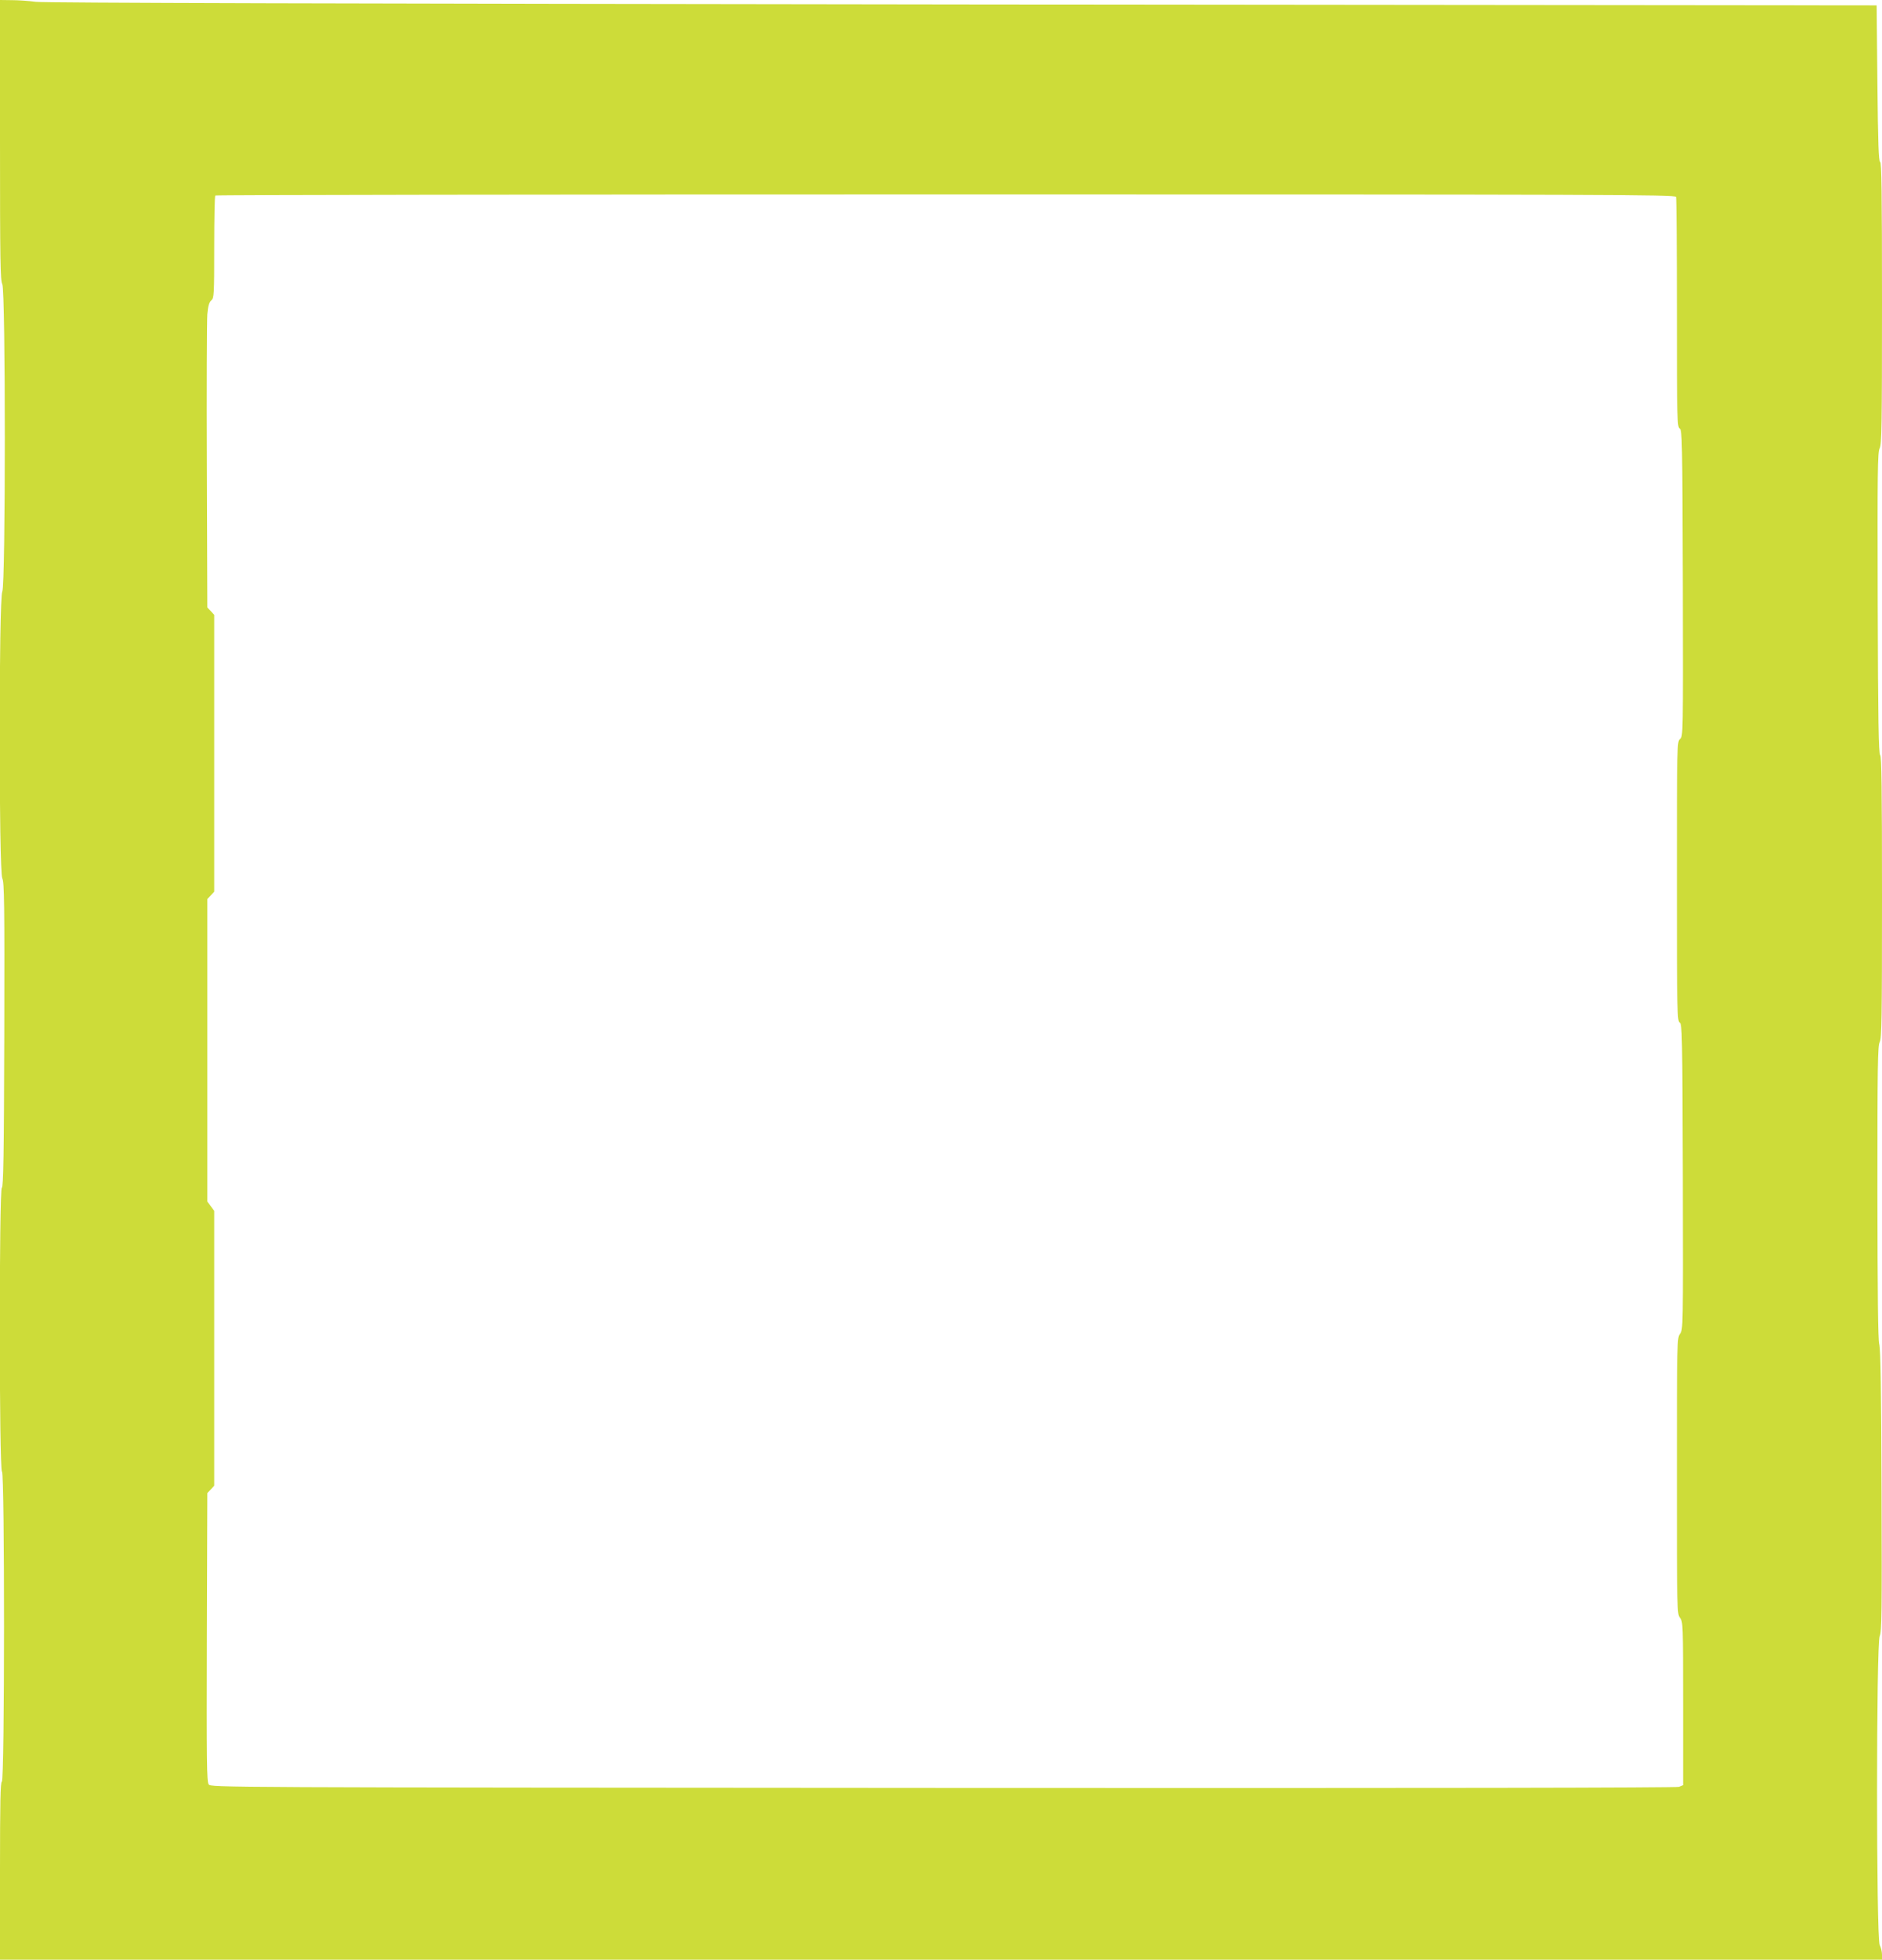
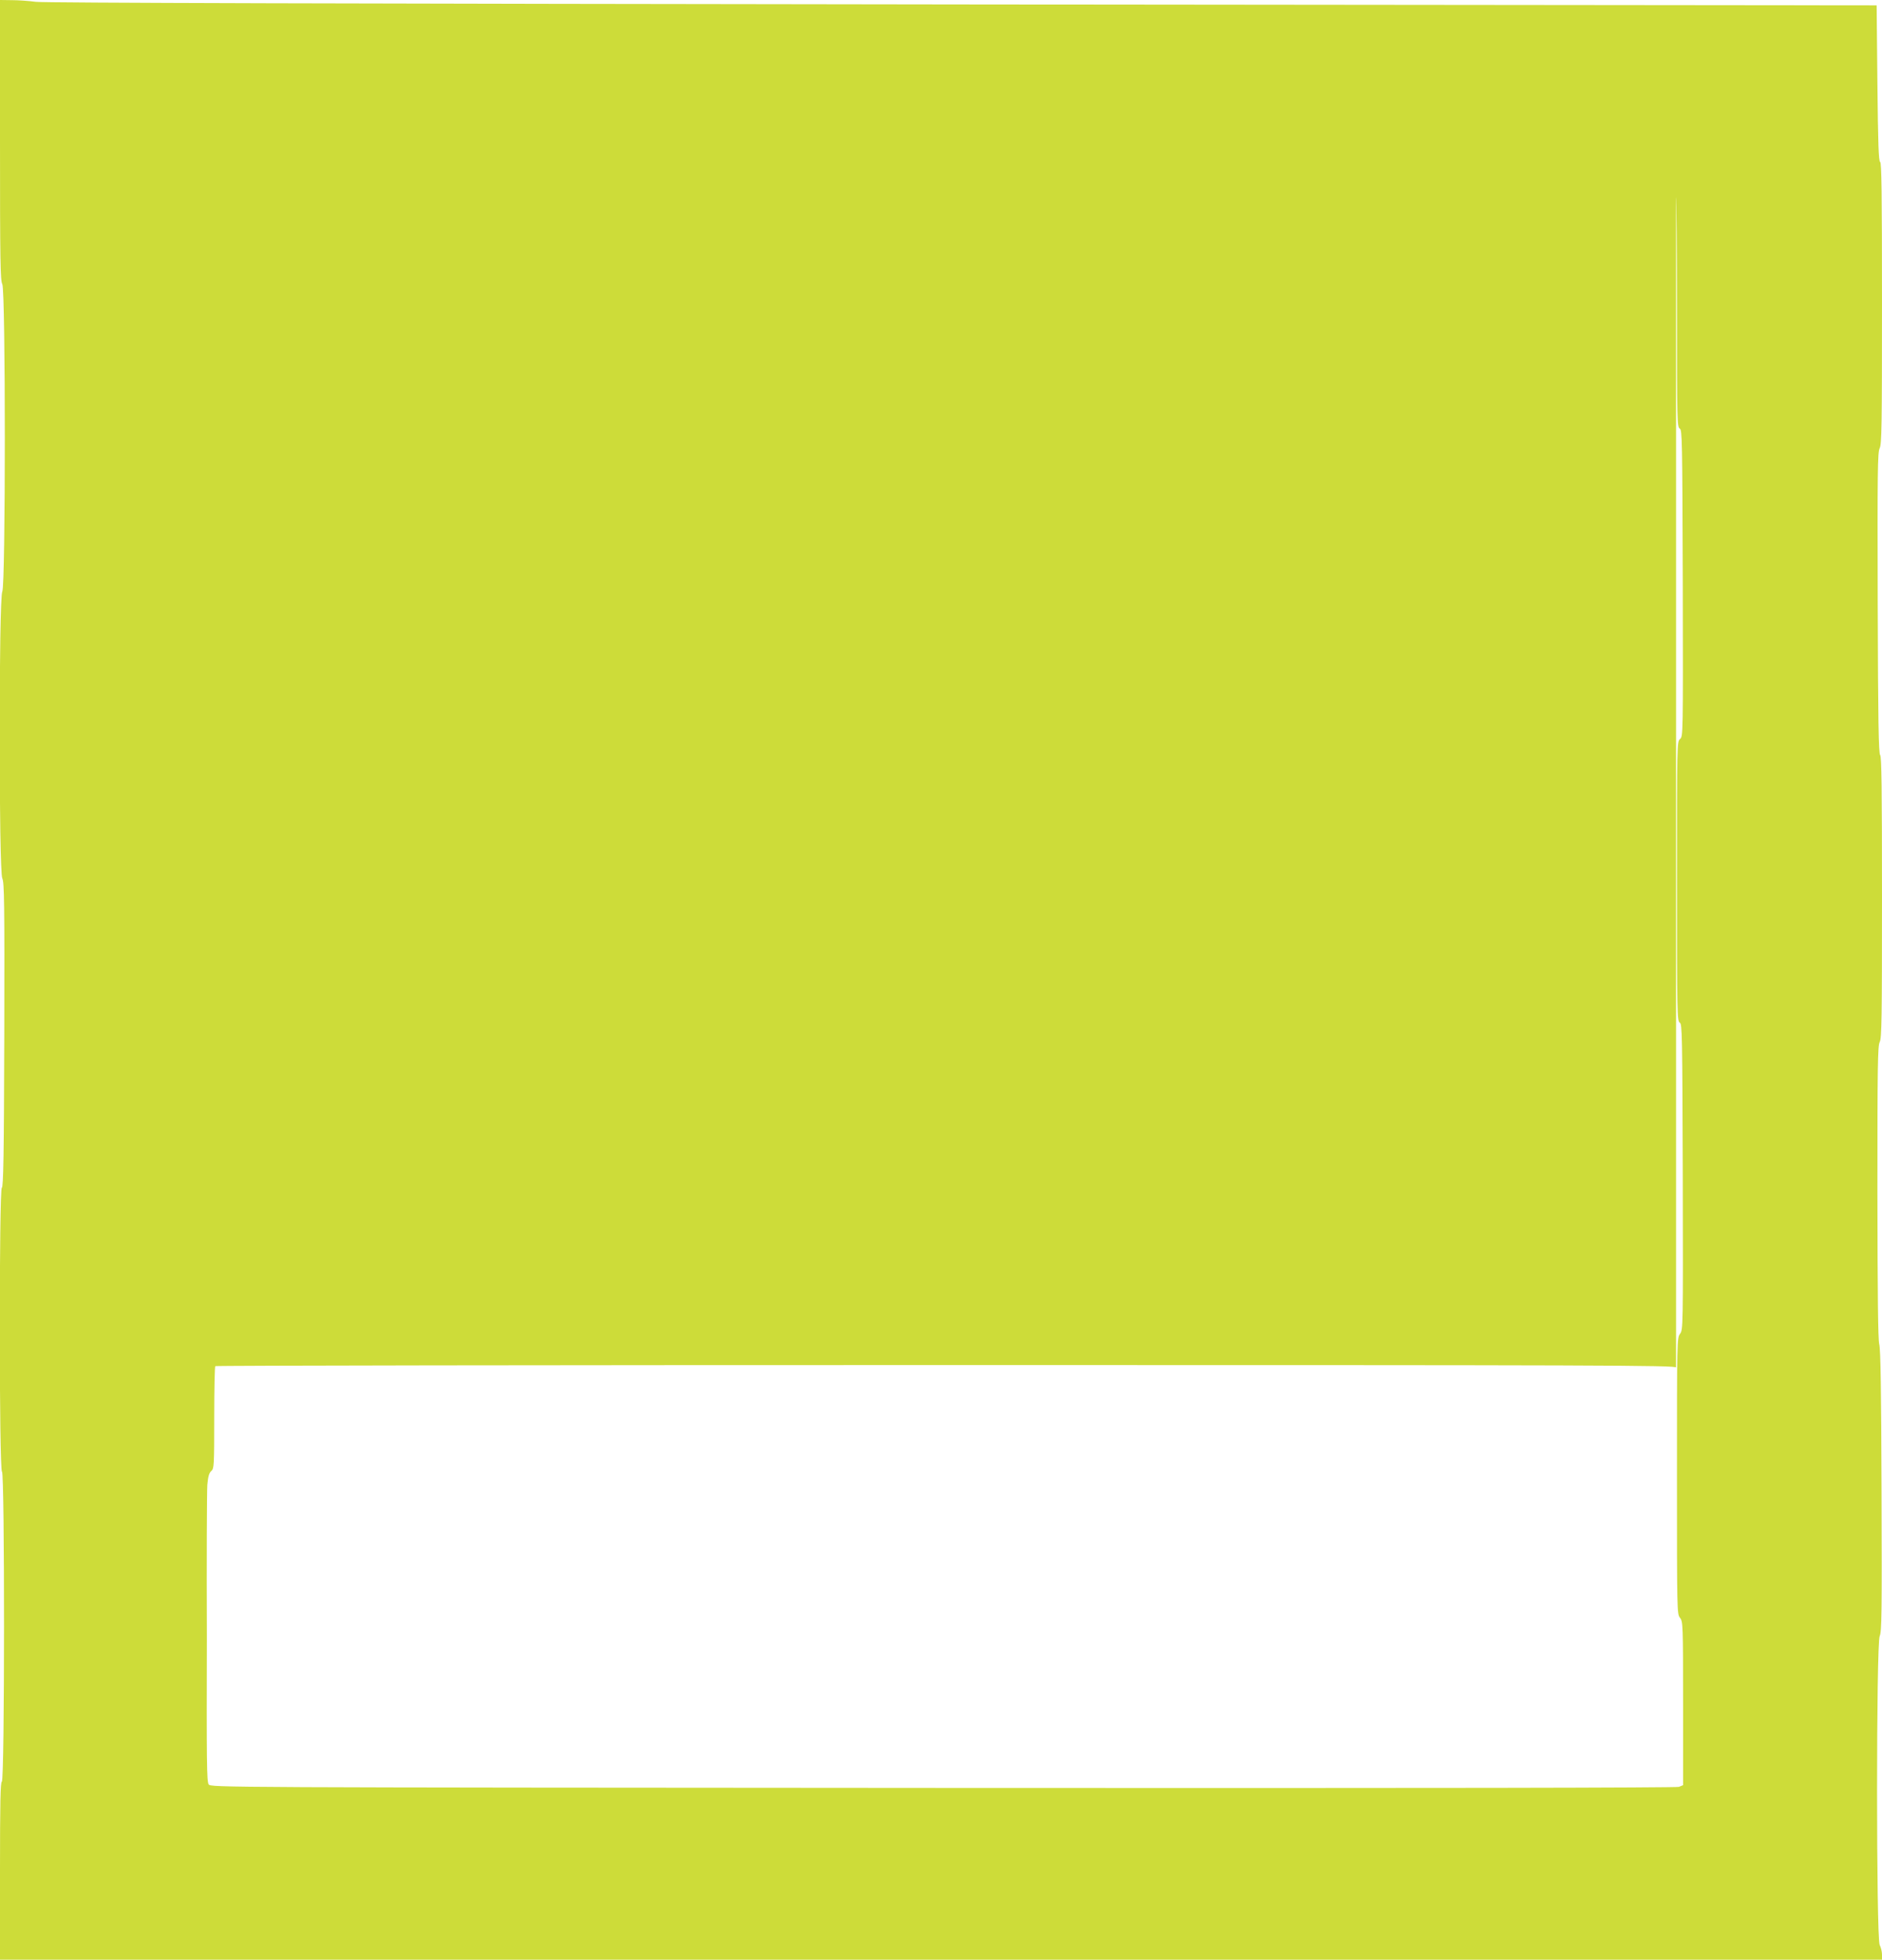
<svg xmlns="http://www.w3.org/2000/svg" version="1.0" width="1230pt" height="1280pt" viewBox="0 0 1230 1280" preserveAspectRatio="xMidYMid meet">
  <g transform="translate(0,1280) scale(0.1,-0.1)" fill="#cddc39" stroke="none">
-     <path d="M0 11886 c0 -791 2 -918 15 -942 22 -44 22 -1964 0 -2008 -23 -43 -23 -1828 0 -1873 13 -27 15 -153 13 -1023 -2 -784 -6 -994 -16 -998 -18 -6 -18 -1848 1 -1854 18 -7 18 -2019 -1 -2025 -9 -4 -12 -129 -12 -584 l0 -579 6150 0 6150 0 0 34 c0 18 -7 47 -15 62 -23 44 -23 1970 0 2018 13 28 15 147 12 946 -2 651 -6 928 -15 960 -8 32 -11 310 -12 995 0 824 2 954 15 979 13 24 15 151 15 945 0 720 -3 920 -12 929 -10 10 -14 225 -16 994 -2 860 -1 984 13 1011 13 26 15 147 15 948 0 725 -3 918 -12 921 -10 4 -14 119 -18 514 l-5 509 -5975 6 c-4070 5 -6001 10 -6055 17 -44 6 -115 11 -157 11 l-78 1 0 -914z m10954 -372 c3 -9 6 -350 6 -759 0 -698 1 -745 18 -754 16 -9 17 -69 20 -1010 2 -993 2 -1001 -18 -1018 -20 -17 -20 -28 -20 -930 0 -858 1 -913 18 -922 16 -9 17 -69 20 -1008 2 -986 2 -998 -18 -1025 -20 -27 -20 -41 -20 -929 0 -886 0 -901 20 -926 19 -25 20 -41 20 -560 l0 -533 -27 -11 c-18 -6 -1597 -9 -4810 -7 -4766 3 -4785 3 -4799 23 -13 17 -14 149 -12 962 l3 941 23 24 22 24 0 898 0 897 -22 30 -23 31 0 988 0 988 23 24 22 24 0 904 0 904 -22 24 -23 24 -3 921 c-2 507 0 955 3 995 5 55 12 78 26 90 18 16 19 34 19 348 0 182 3 334 7 337 3 4 2152 7 4774 7 4337 0 4767 -1 4773 -16z" />
+     <path d="M0 11886 c0 -791 2 -918 15 -942 22 -44 22 -1964 0 -2008 -23 -43 -23 -1828 0 -1873 13 -27 15 -153 13 -1023 -2 -784 -6 -994 -16 -998 -18 -6 -18 -1848 1 -1854 18 -7 18 -2019 -1 -2025 -9 -4 -12 -129 -12 -584 l0 -579 6150 0 6150 0 0 34 c0 18 -7 47 -15 62 -23 44 -23 1970 0 2018 13 28 15 147 12 946 -2 651 -6 928 -15 960 -8 32 -11 310 -12 995 0 824 2 954 15 979 13 24 15 151 15 945 0 720 -3 920 -12 929 -10 10 -14 225 -16 994 -2 860 -1 984 13 1011 13 26 15 147 15 948 0 725 -3 918 -12 921 -10 4 -14 119 -18 514 l-5 509 -5975 6 c-4070 5 -6001 10 -6055 17 -44 6 -115 11 -157 11 l-78 1 0 -914z m10954 -372 c3 -9 6 -350 6 -759 0 -698 1 -745 18 -754 16 -9 17 -69 20 -1010 2 -993 2 -1001 -18 -1018 -20 -17 -20 -28 -20 -930 0 -858 1 -913 18 -922 16 -9 17 -69 20 -1008 2 -986 2 -998 -18 -1025 -20 -27 -20 -41 -20 -929 0 -886 0 -901 20 -926 19 -25 20 -41 20 -560 l0 -533 -27 -11 c-18 -6 -1597 -9 -4810 -7 -4766 3 -4785 3 -4799 23 -13 17 -14 149 -12 962 c-2 507 0 955 3 995 5 55 12 78 26 90 18 16 19 34 19 348 0 182 3 334 7 337 3 4 2152 7 4774 7 4337 0 4767 -1 4773 -16z" />
  </g>
</svg>